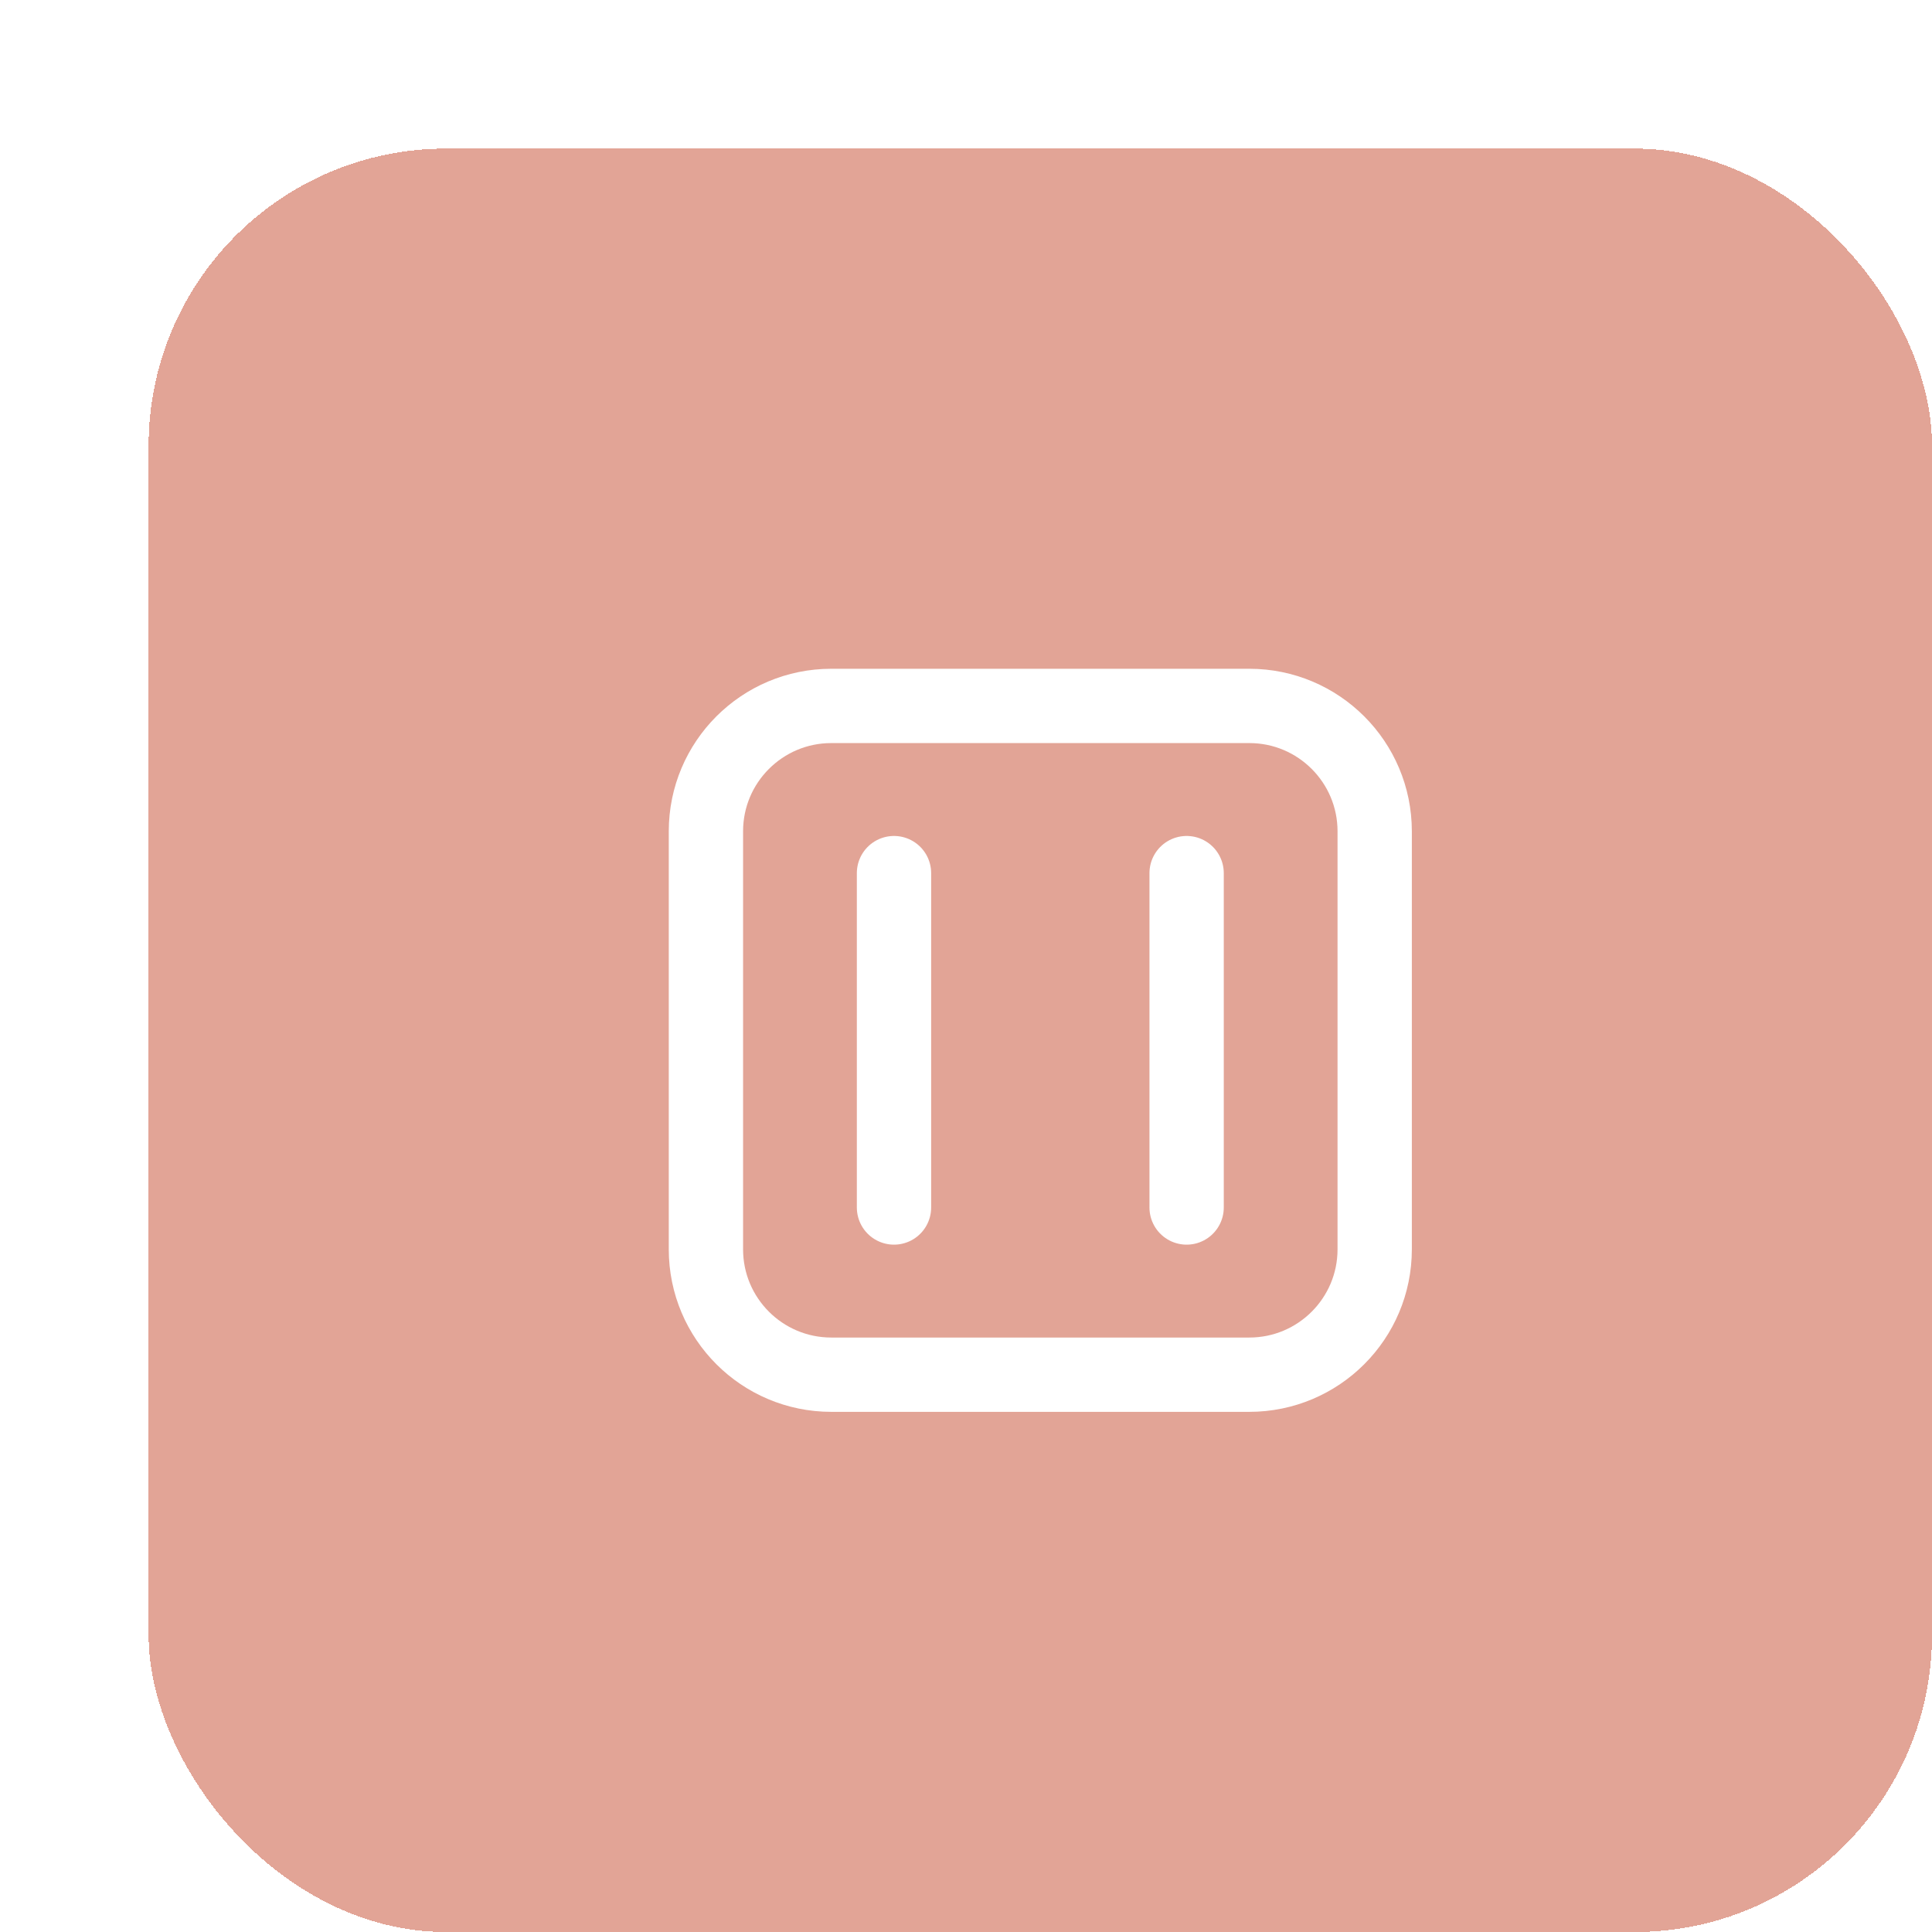
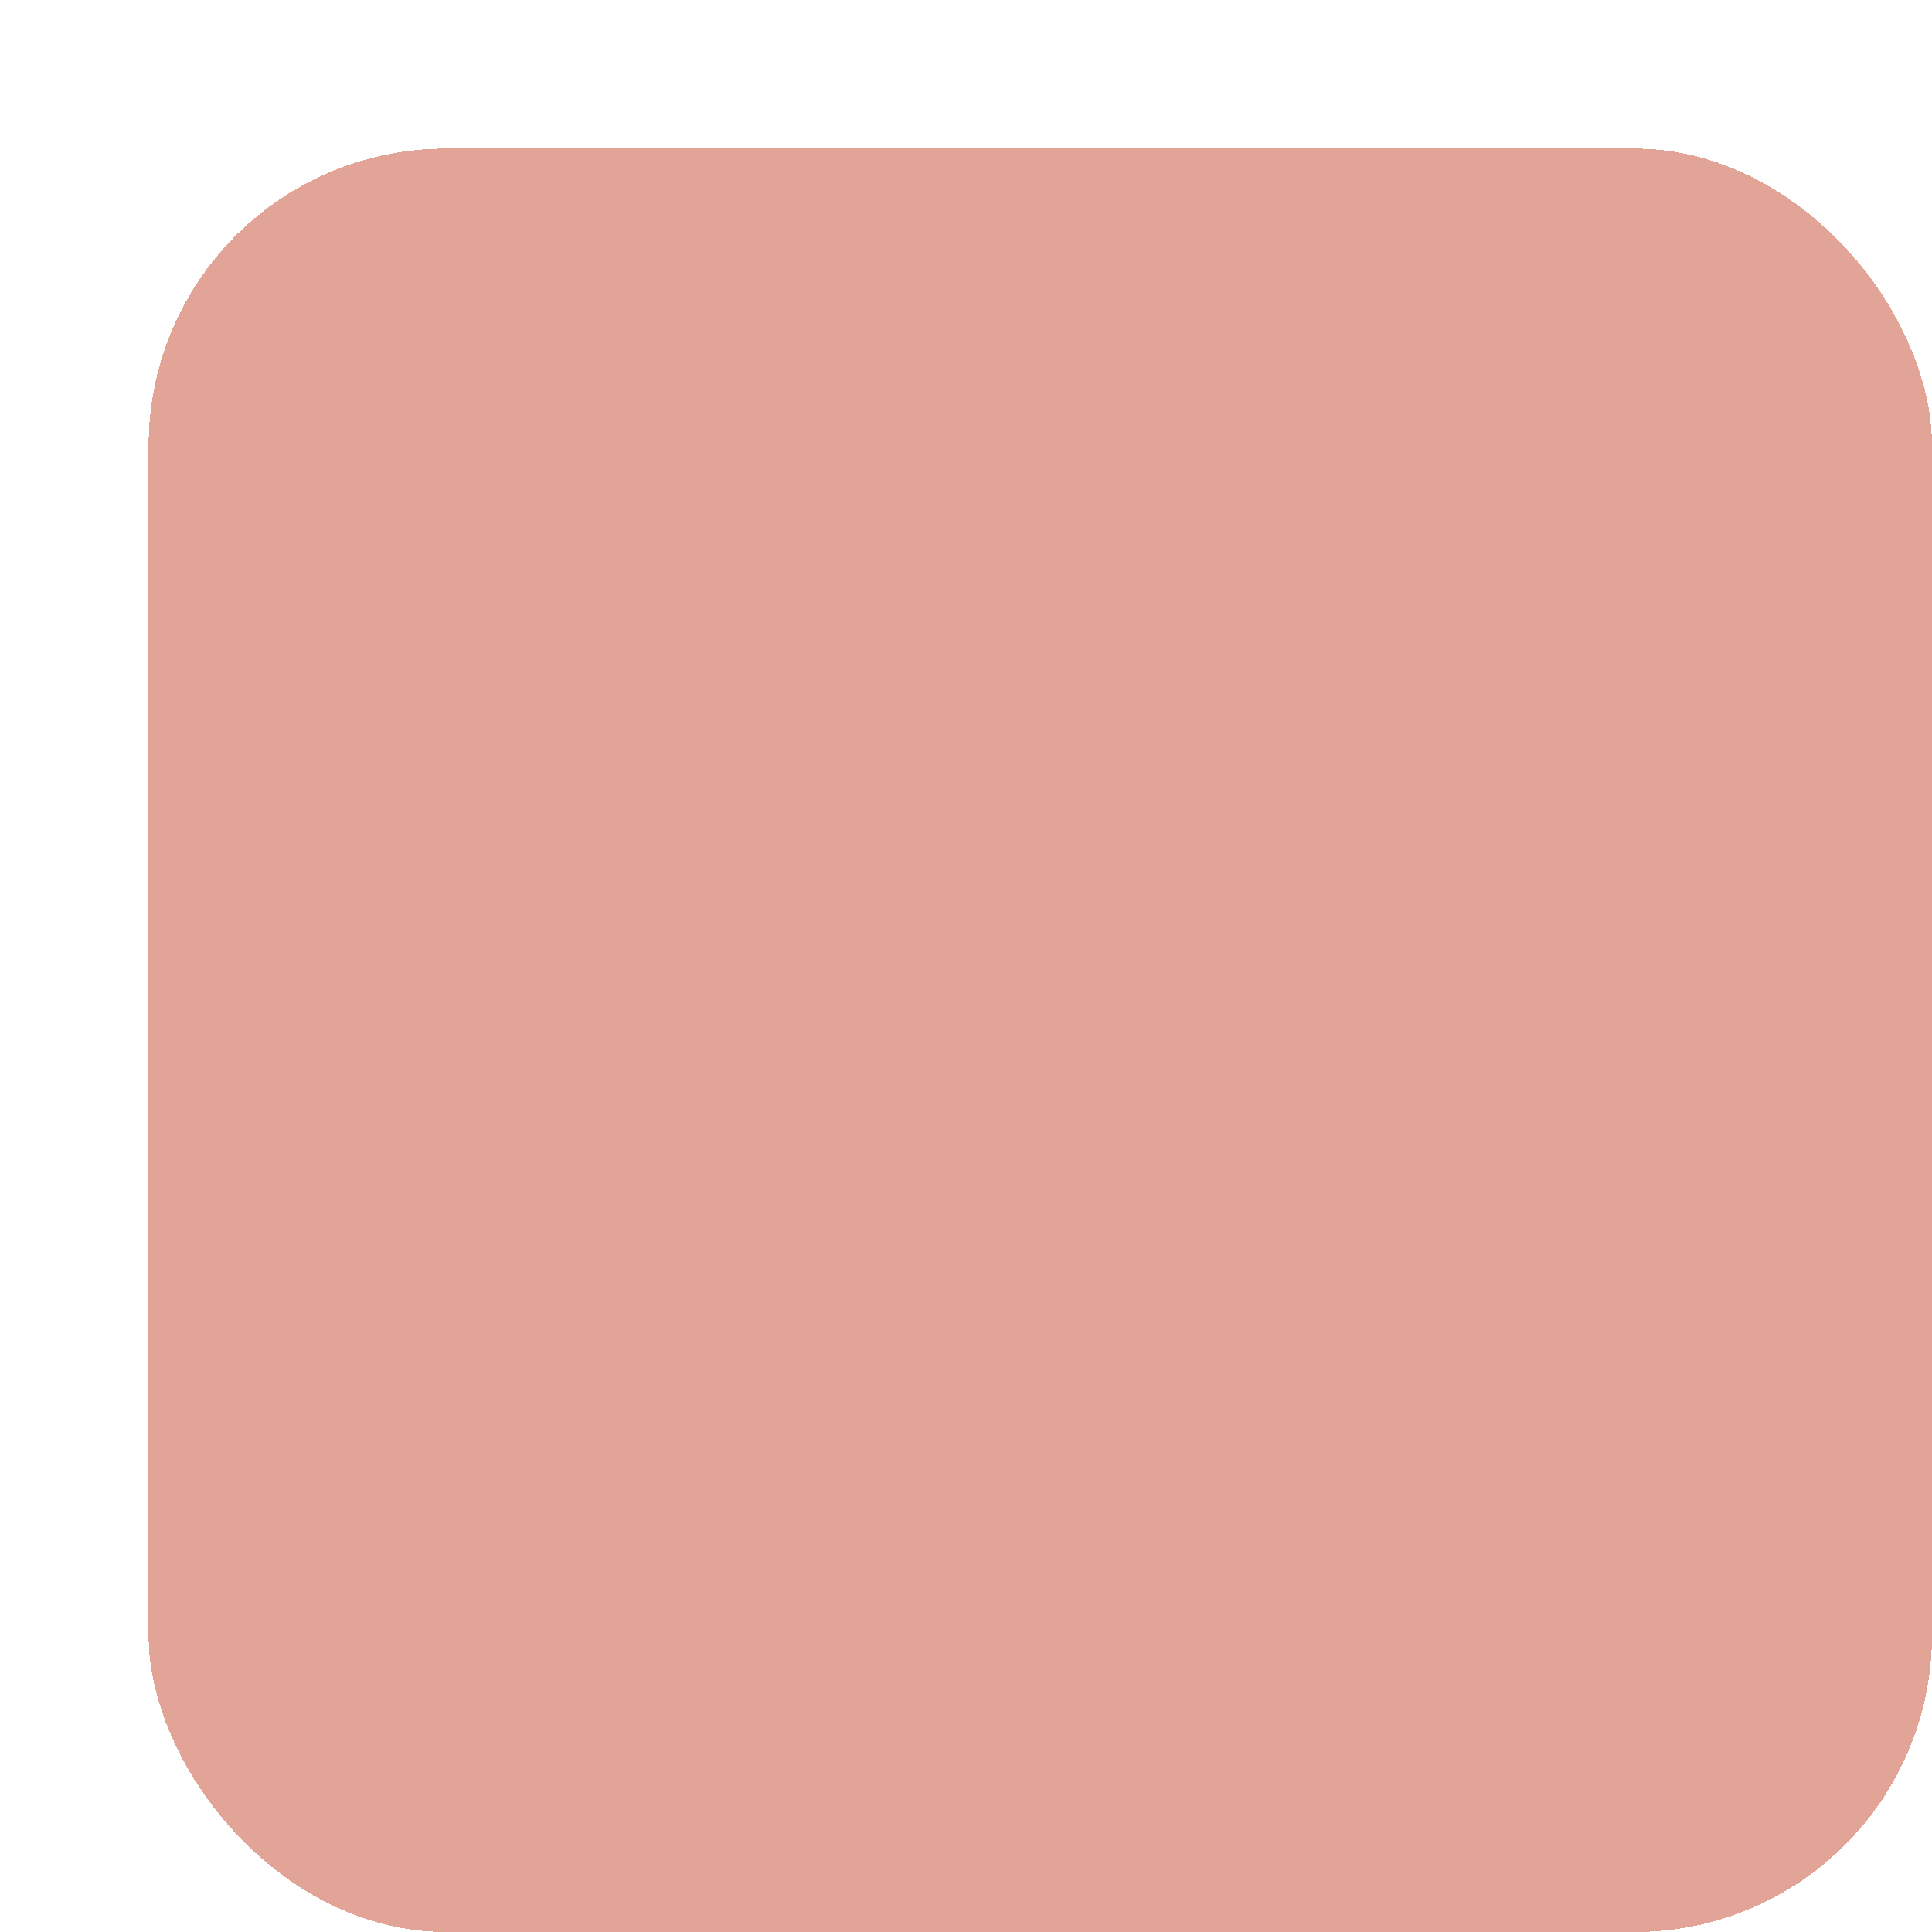
<svg xmlns="http://www.w3.org/2000/svg" width="52" height="52" viewBox="0 0 52 52" fill="none">
  <g filter="url(#filter0_d_2140_14071)">
    <rect width="48" height="48" rx="8" fill="#D1715B" fill-opacity="0.64" shape-rendering="crispEdges" />
-     <path d="M27.938 28.5V19.5M20.062 28.5V19.5M29.625 15L18.375 15C16.511 15 15 16.511 15 18.375L15 29.625C15 31.489 16.511 33 18.375 33H29.625C31.489 33 33 31.489 33 29.625V18.375C33 16.511 31.489 15 29.625 15Z" stroke="white" stroke-width="2" stroke-linecap="round" stroke-linejoin="round" />
  </g>
  <defs>
    <filter id="filter0_d_2140_14071" x="0" y="0" width="52" height="52" filterUnits="userSpaceOnUse" color-interpolation-filters="sRGB">
      <feFlood flood-opacity="0" result="BackgroundImageFix" />
      <feColorMatrix in="SourceAlpha" type="matrix" values="0 0 0 0 0 0 0 0 0 0 0 0 0 0 0 0 0 0 127 0" result="hardAlpha" />
      <feOffset dx="4" dy="4" />
      <feComposite in2="hardAlpha" operator="out" />
      <feColorMatrix type="matrix" values="0 0 0 0 0.82 0 0 0 0 0.443 0 0 0 0 0.357 0 0 0 1 0" />
      <feBlend mode="normal" in2="BackgroundImageFix" result="effect1_dropShadow_2140_14071" />
      <feBlend mode="normal" in="SourceGraphic" in2="effect1_dropShadow_2140_14071" result="shape" />
    </filter>
  </defs>
</svg>